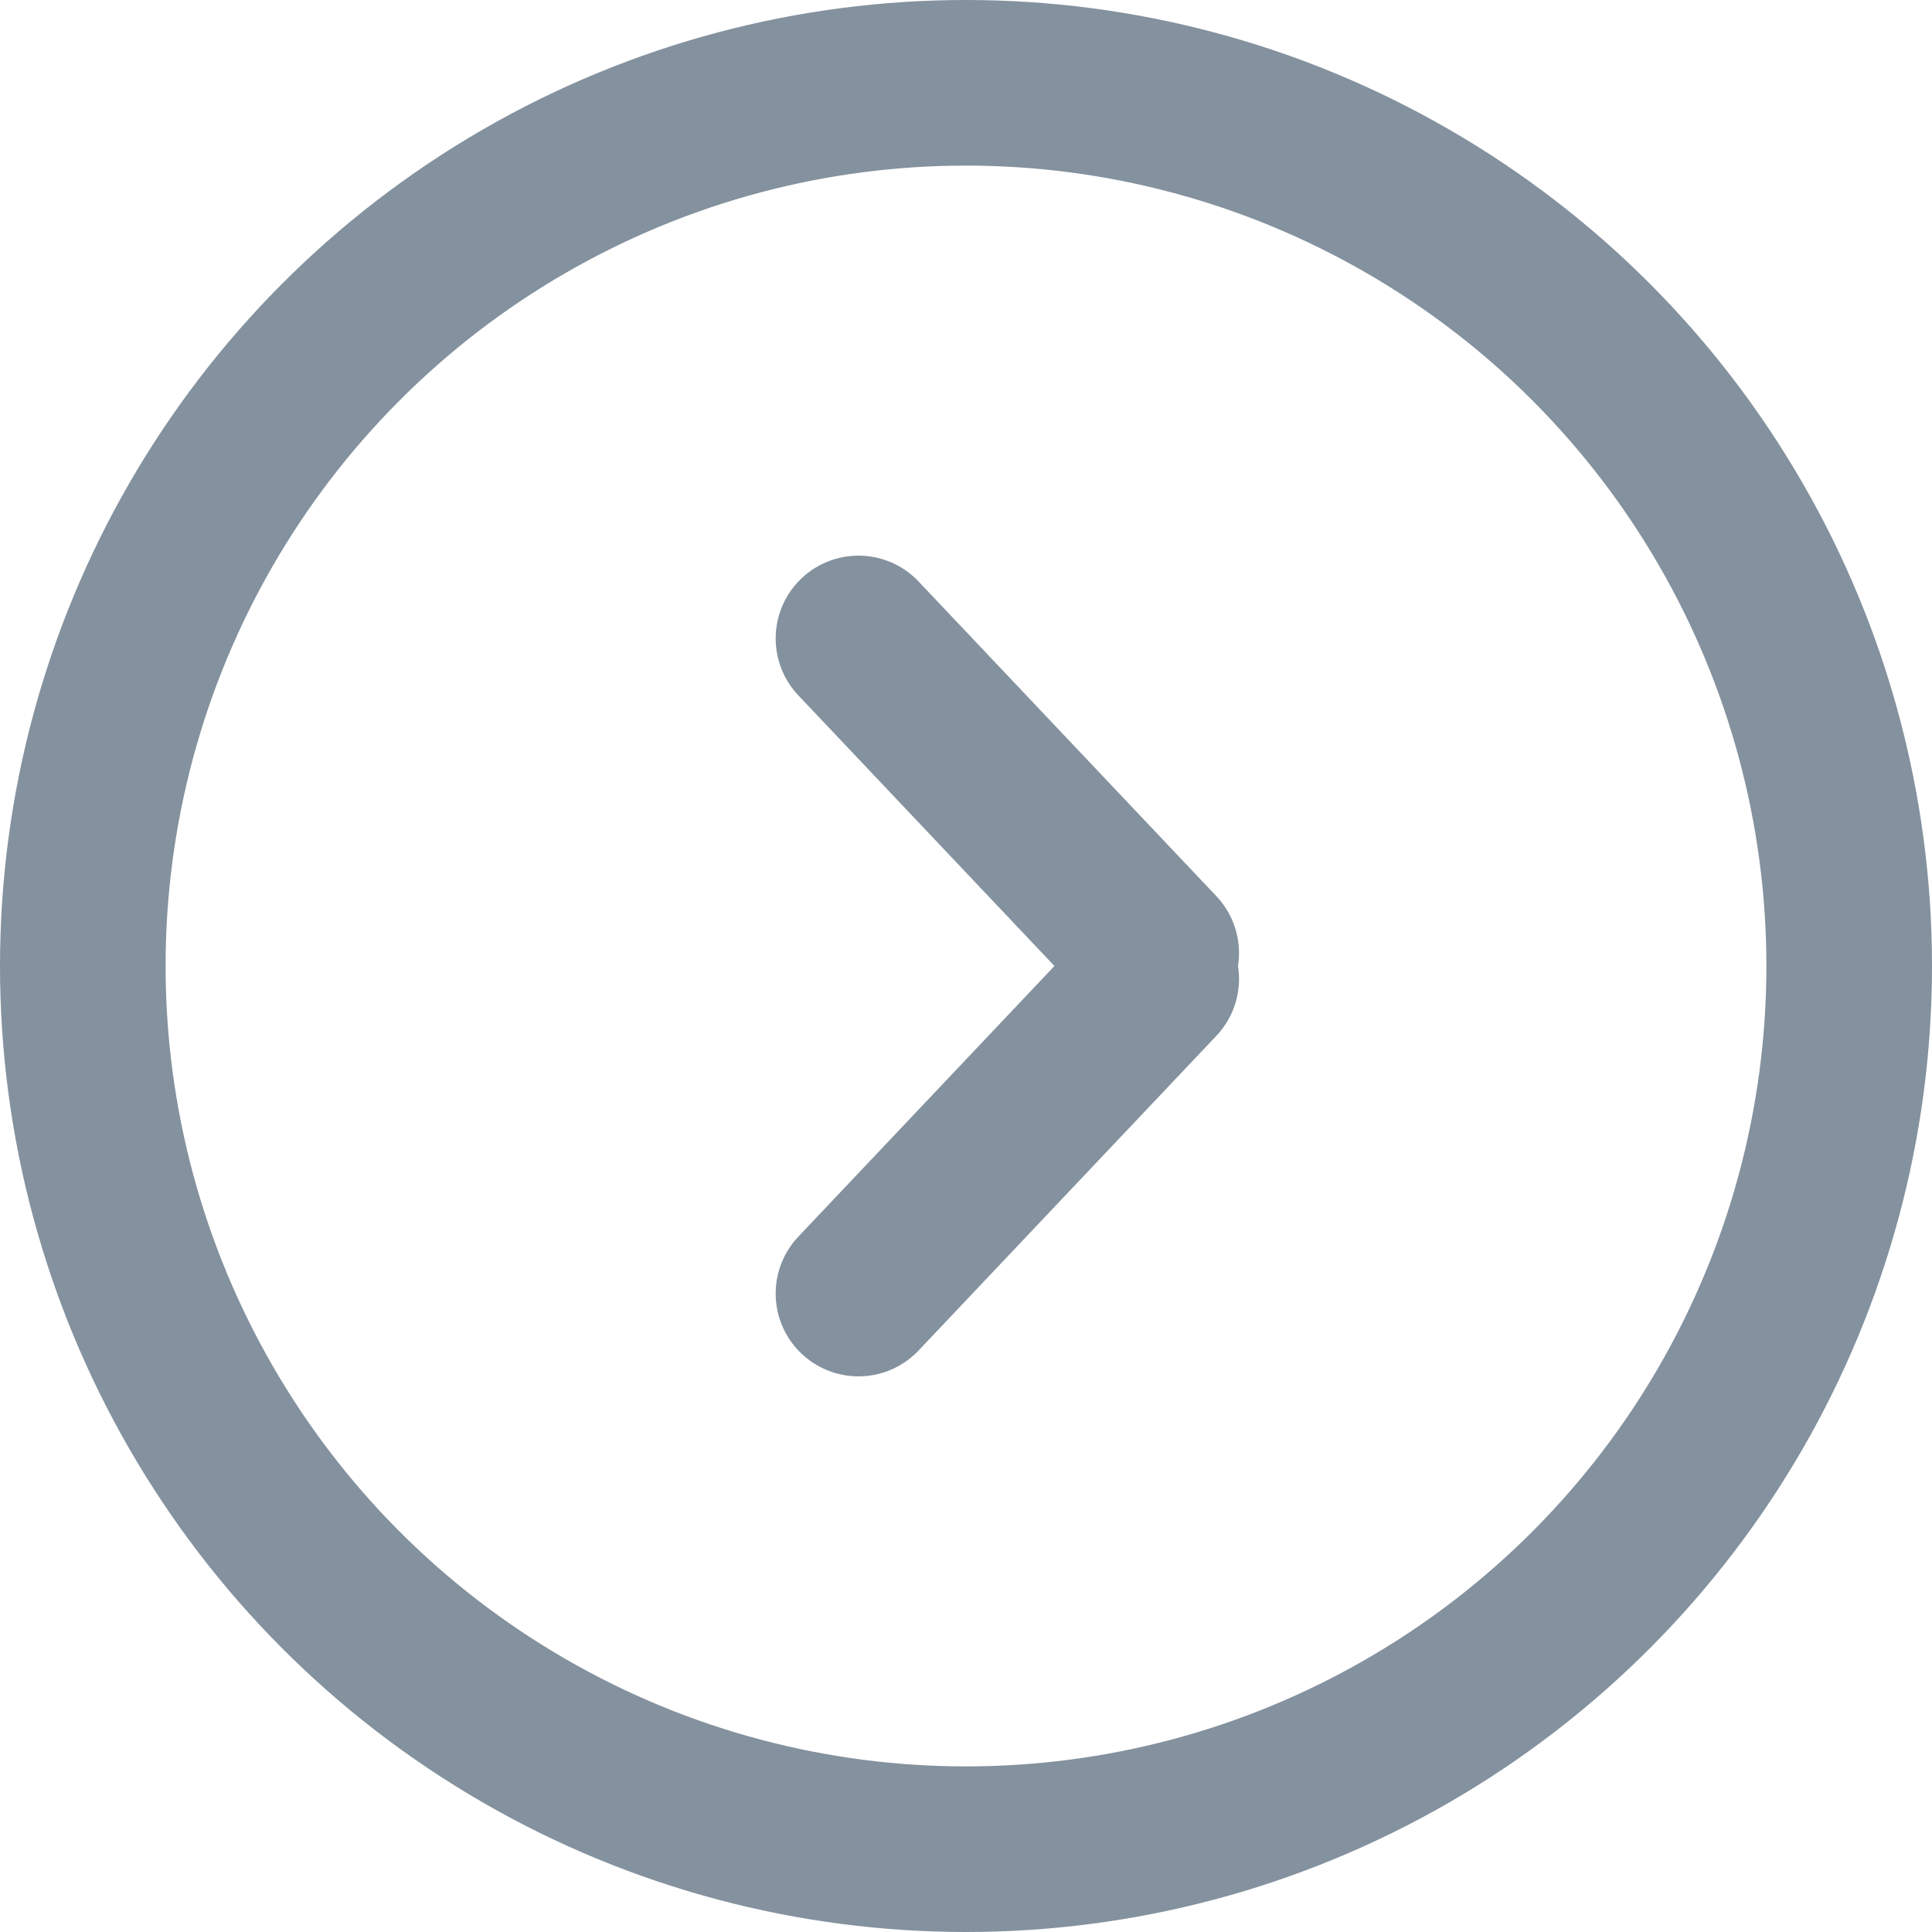
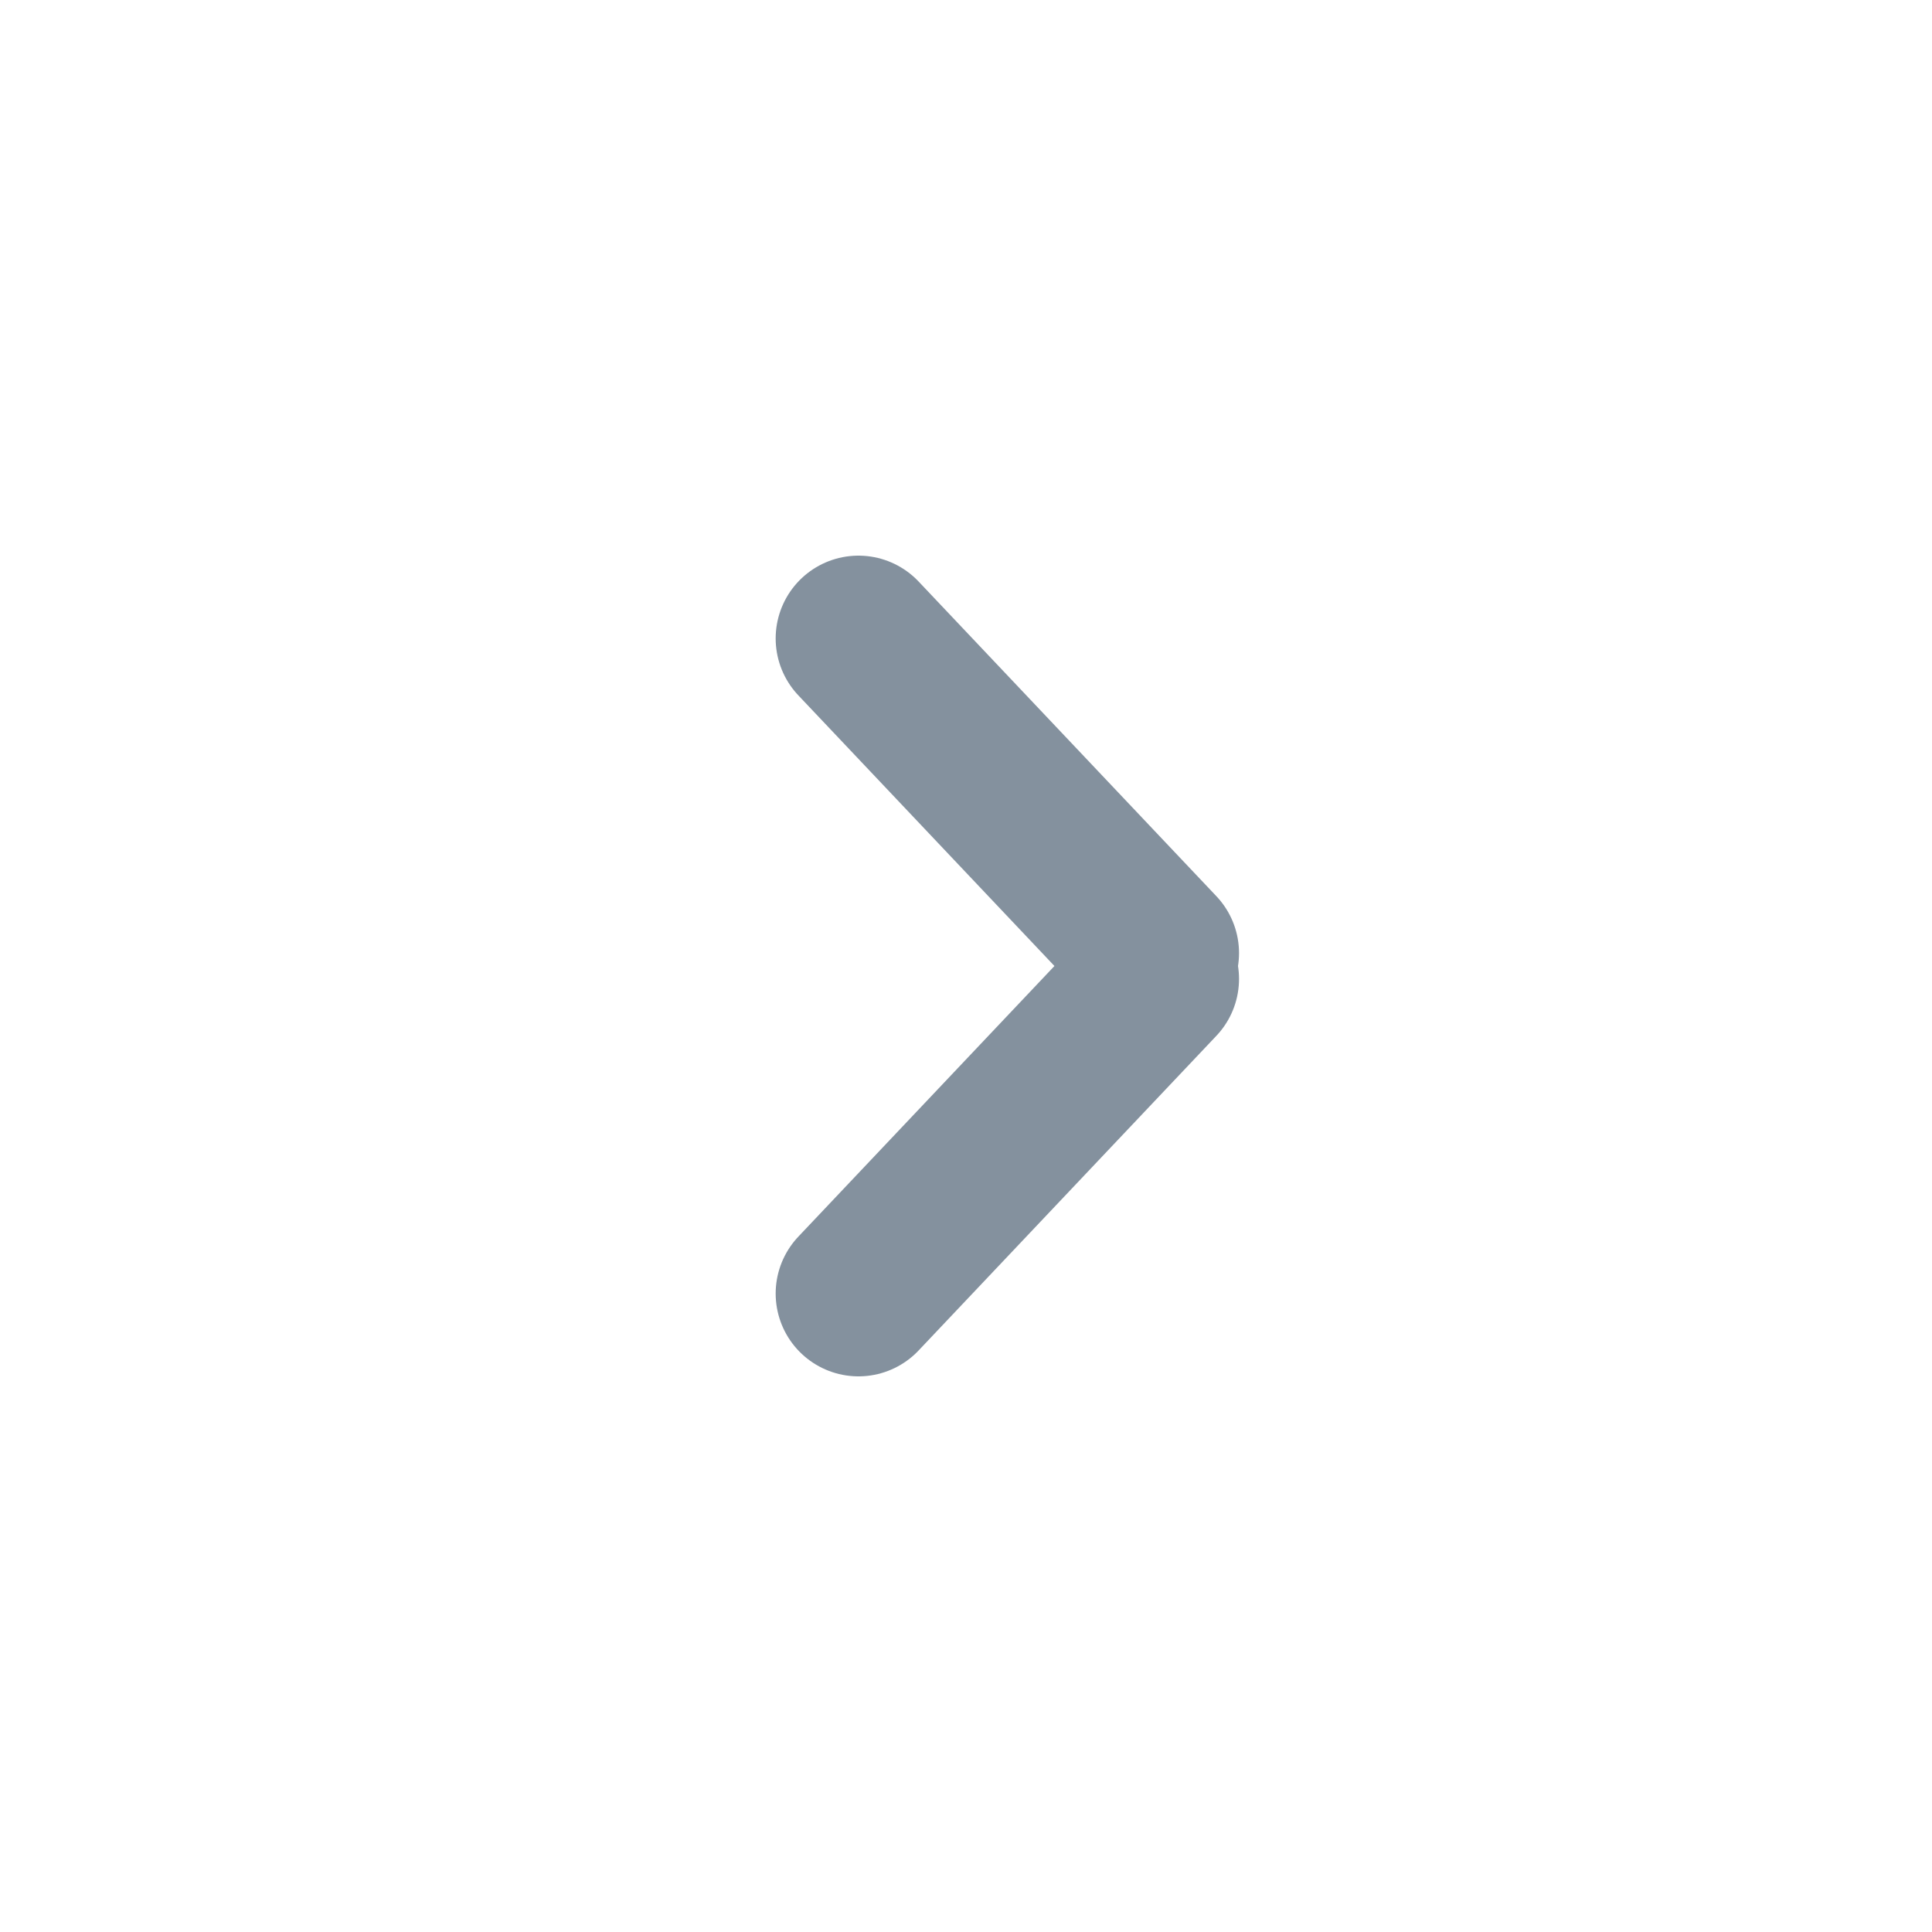
<svg xmlns="http://www.w3.org/2000/svg" width="17.5" height="17.5" viewBox="0 0 17.5 17.5">
  <g transform="translate(0.75 0.75)">
-     <circle cx="8" cy="8" r="8" fill="none" stroke="#84919e" stroke-width="1.5" />
    <g transform="translate(7.026 5.033)">
      <line x2="2.697" y2="2.85" fill="none" stroke="#84919e" stroke-linecap="round" stroke-width="1.5" />
      <line y1="2.85" x2="2.697" transform="translate(0 3.084)" fill="none" stroke="#84919e" stroke-linecap="round" stroke-width="1.5" />
    </g>
  </g>
</svg>